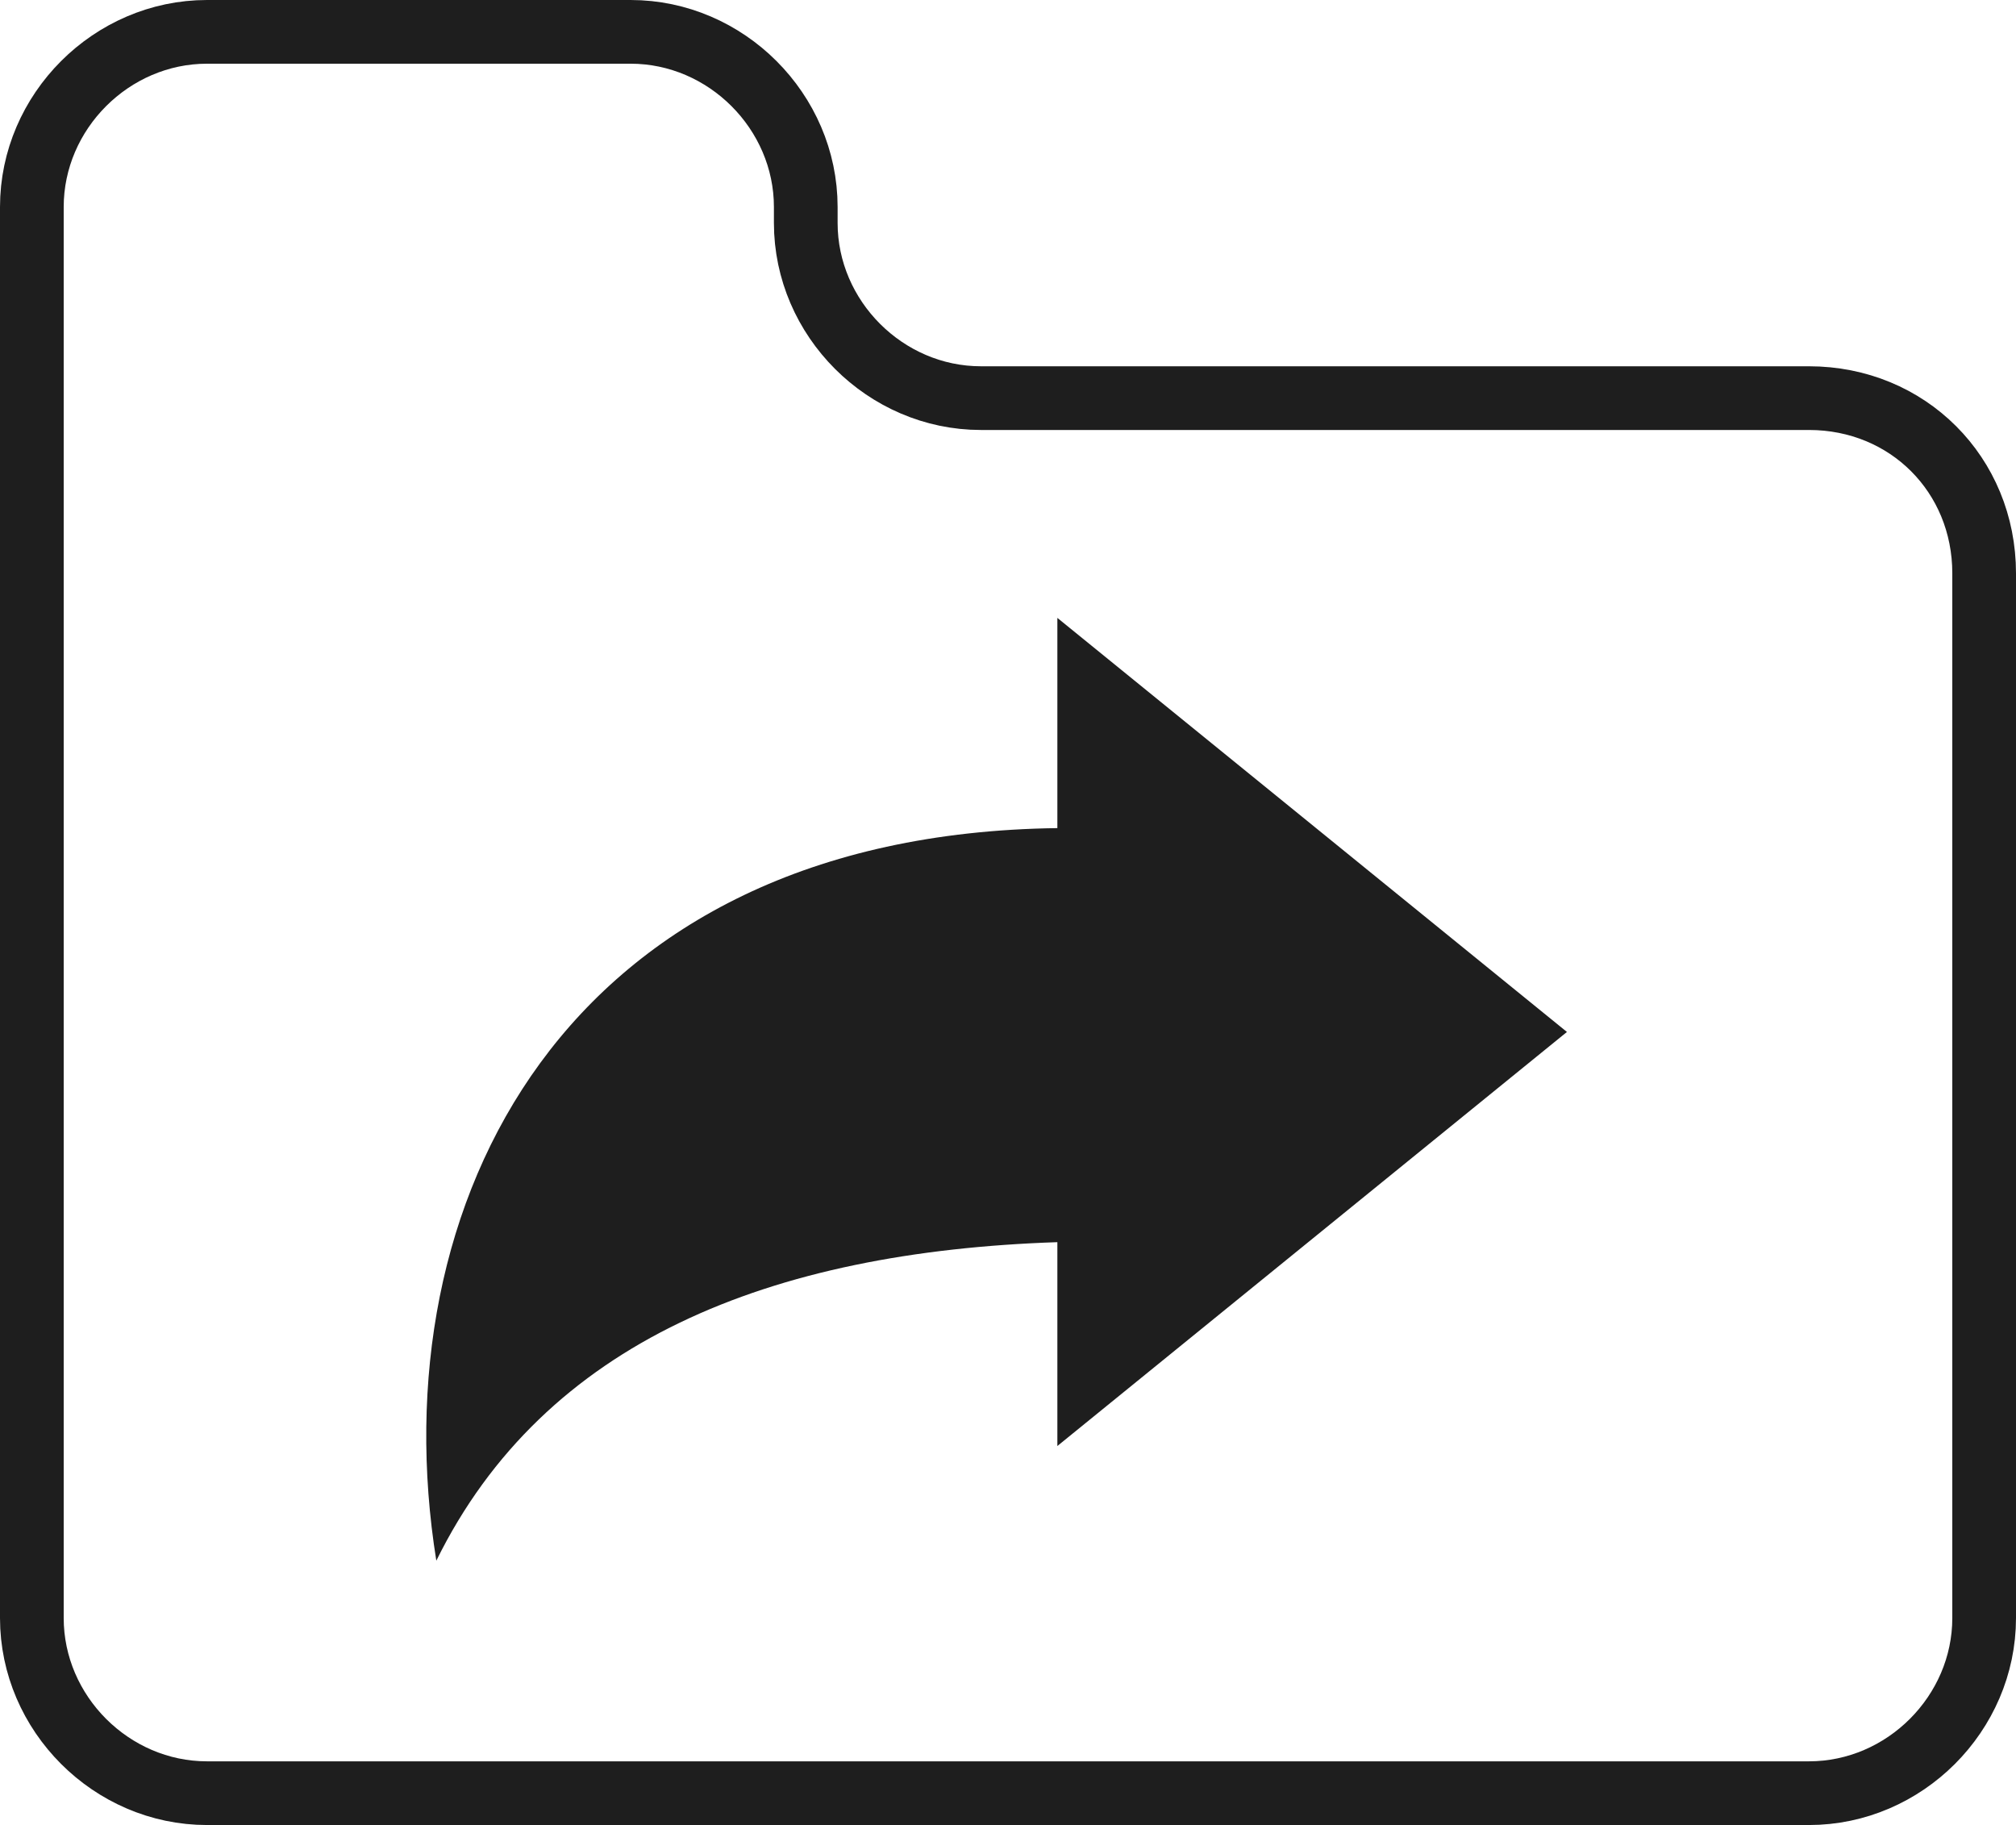
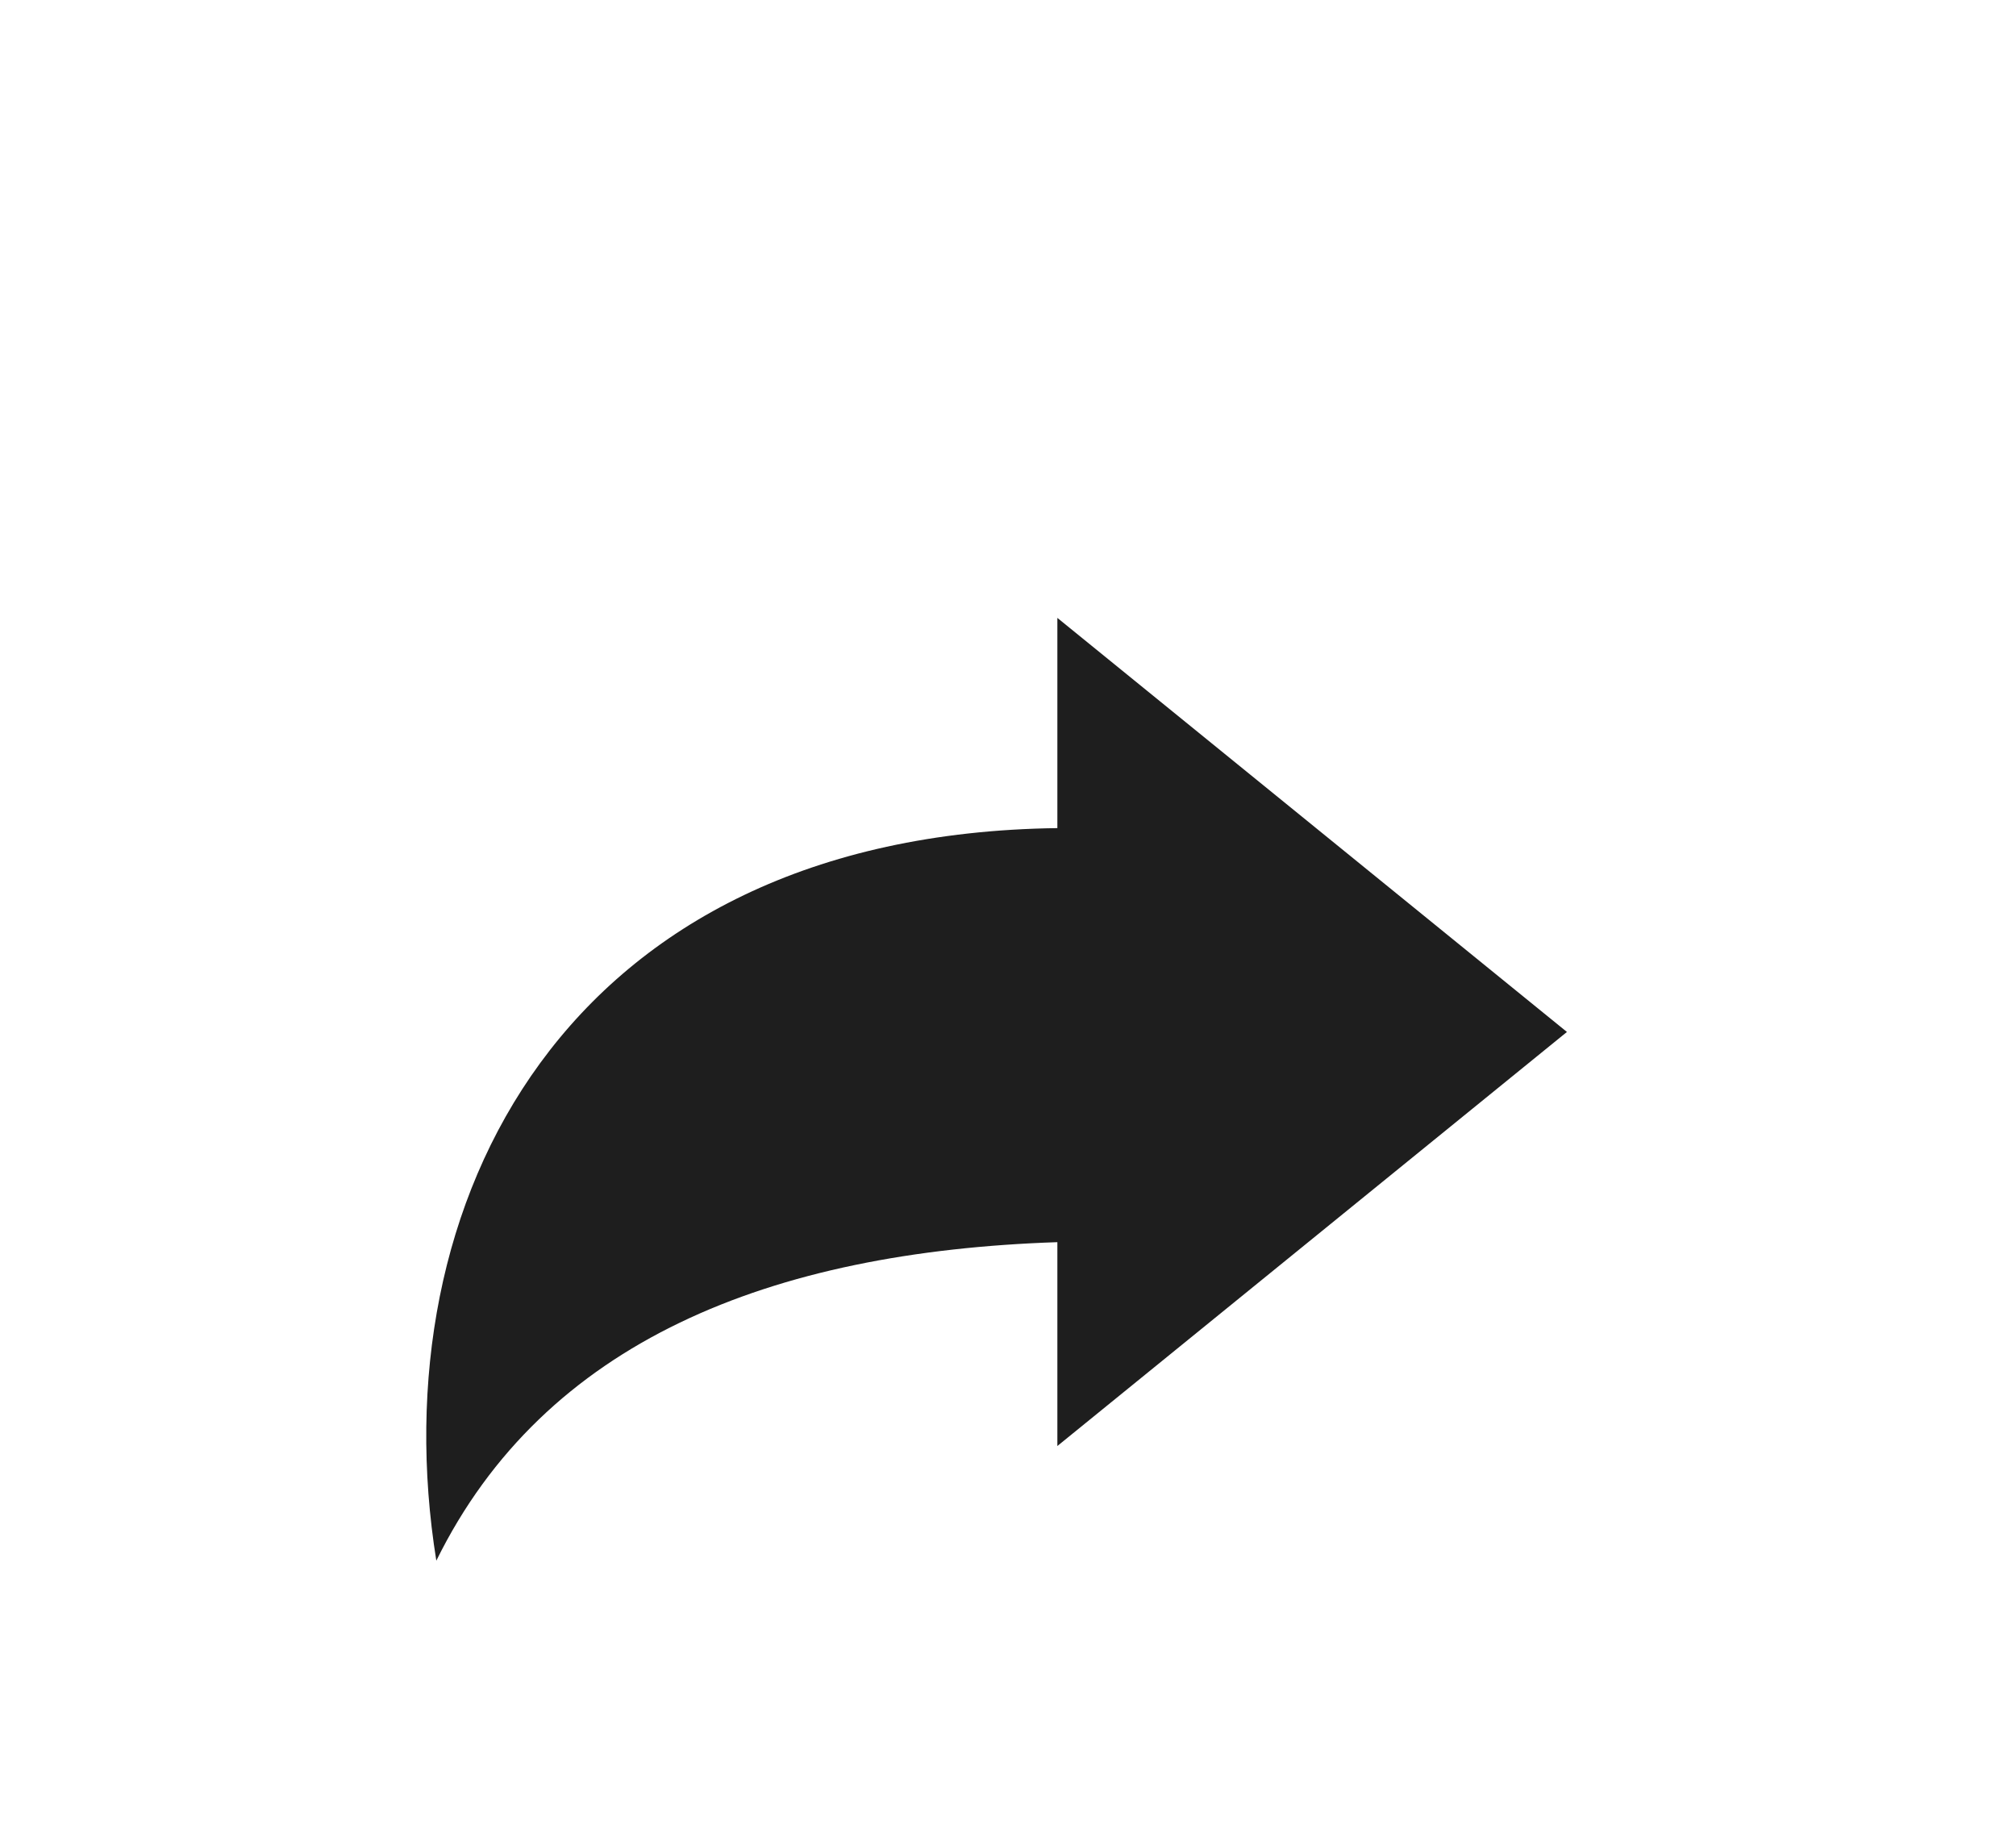
<svg xmlns="http://www.w3.org/2000/svg" version="1.1" id="レイヤー_1" x="0px" y="0px" viewBox="0 0 63.3 57.3" style="enable-background:new 0 0 63.3 57.3;" xml:space="preserve">
  <style type="text/css">
	.st0{fill:none;stroke:#1E1E1E;stroke-width:2;stroke-linejoin:round;stroke-miterlimit:10;}
	.st1{fill:#1E1E1E;}
</style>
  <g>
-     <path class="st0" d="M56.8,12.5h-26c-3,0-5.5-2.5-5.5-5.5V6.5c0-3-2.5-5.5-5.5-5.5H6.5C3.5,1,1,3.5,1,6.5v6v5.9v32.4   c0,3,2.5,5.5,5.5,5.5h50.3c3,0,5.5-2.5,5.5-5.5V18C62.3,14.9,59.9,12.5,56.8,12.5z" />
    <path class="st1" d="M33.2,45.4V39c-9,0.3-16.1,3.1-19.5,10C11.9,37.8,17.7,26.2,33.2,26v-6.6l16,13L33.2,45.4z" />
  </g>
  <g>
</g>
  <g>
</g>
  <g>
</g>
  <g>
</g>
  <g>
</g>
  <g>
</g>
  <g>
</g>
  <g>
</g>
  <g>
</g>
  <g>
</g>
  <g>
</g>
  <g>
</g>
  <g>
</g>
  <g>
</g>
  <g>
</g>
</svg>